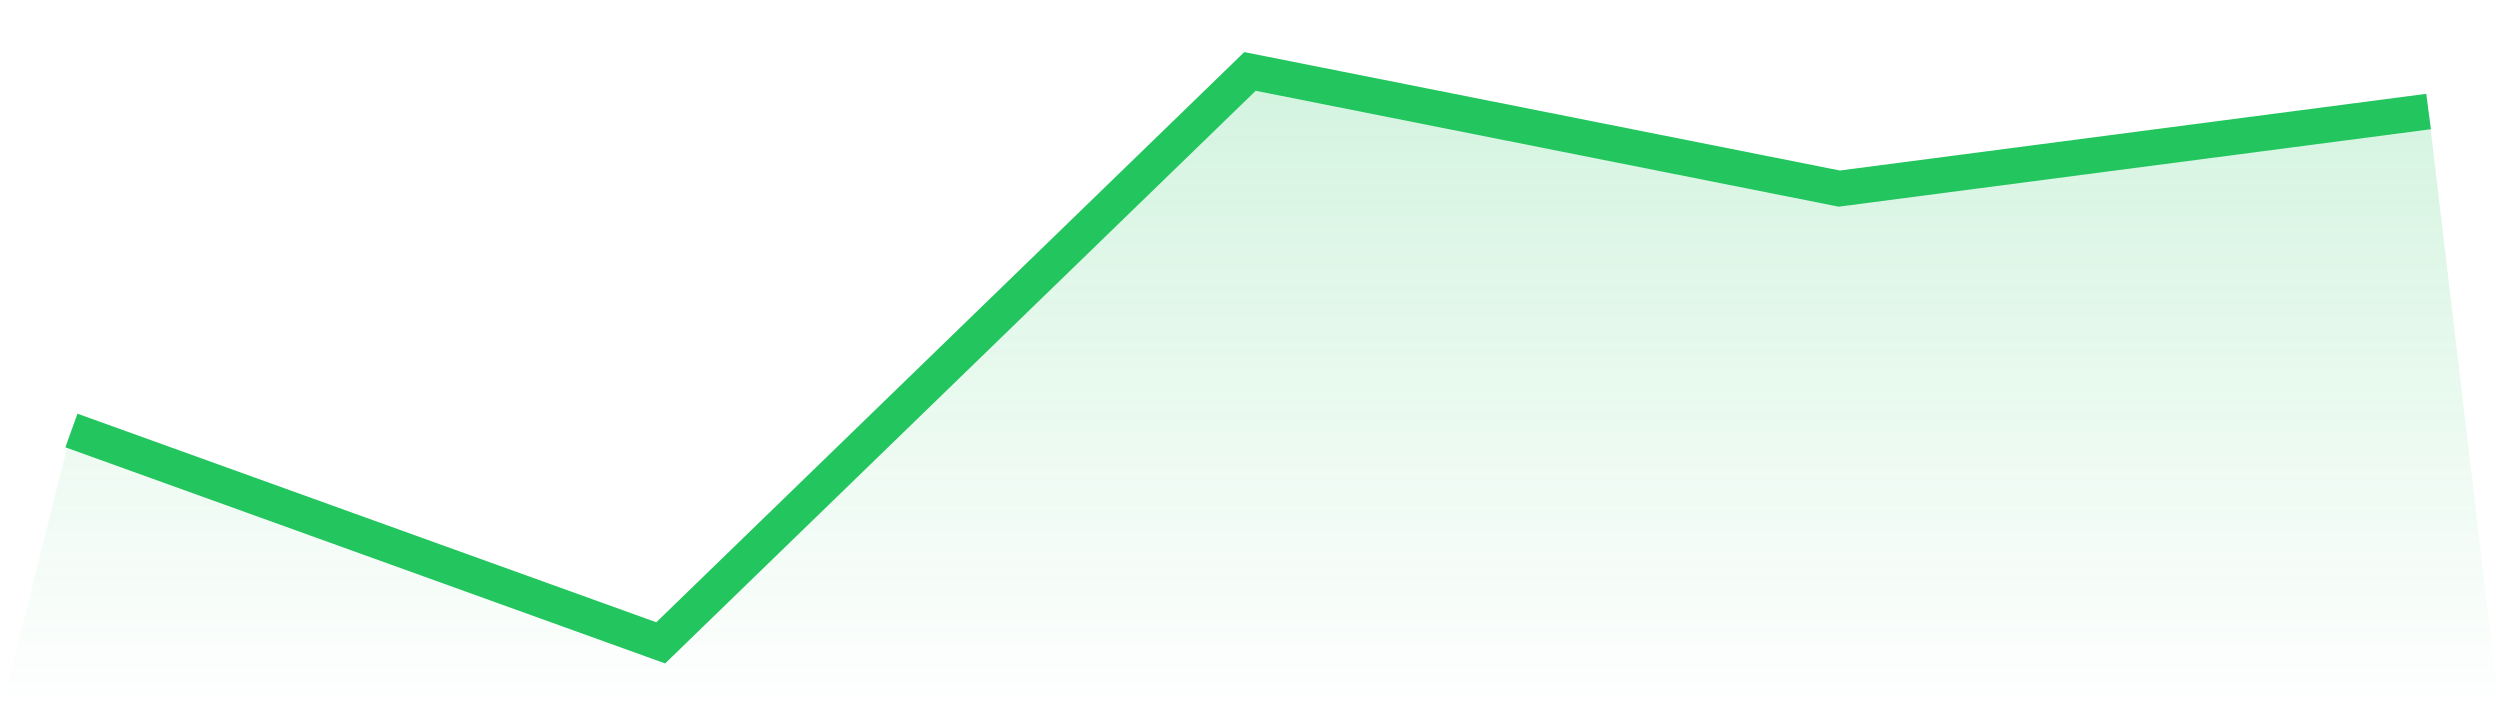
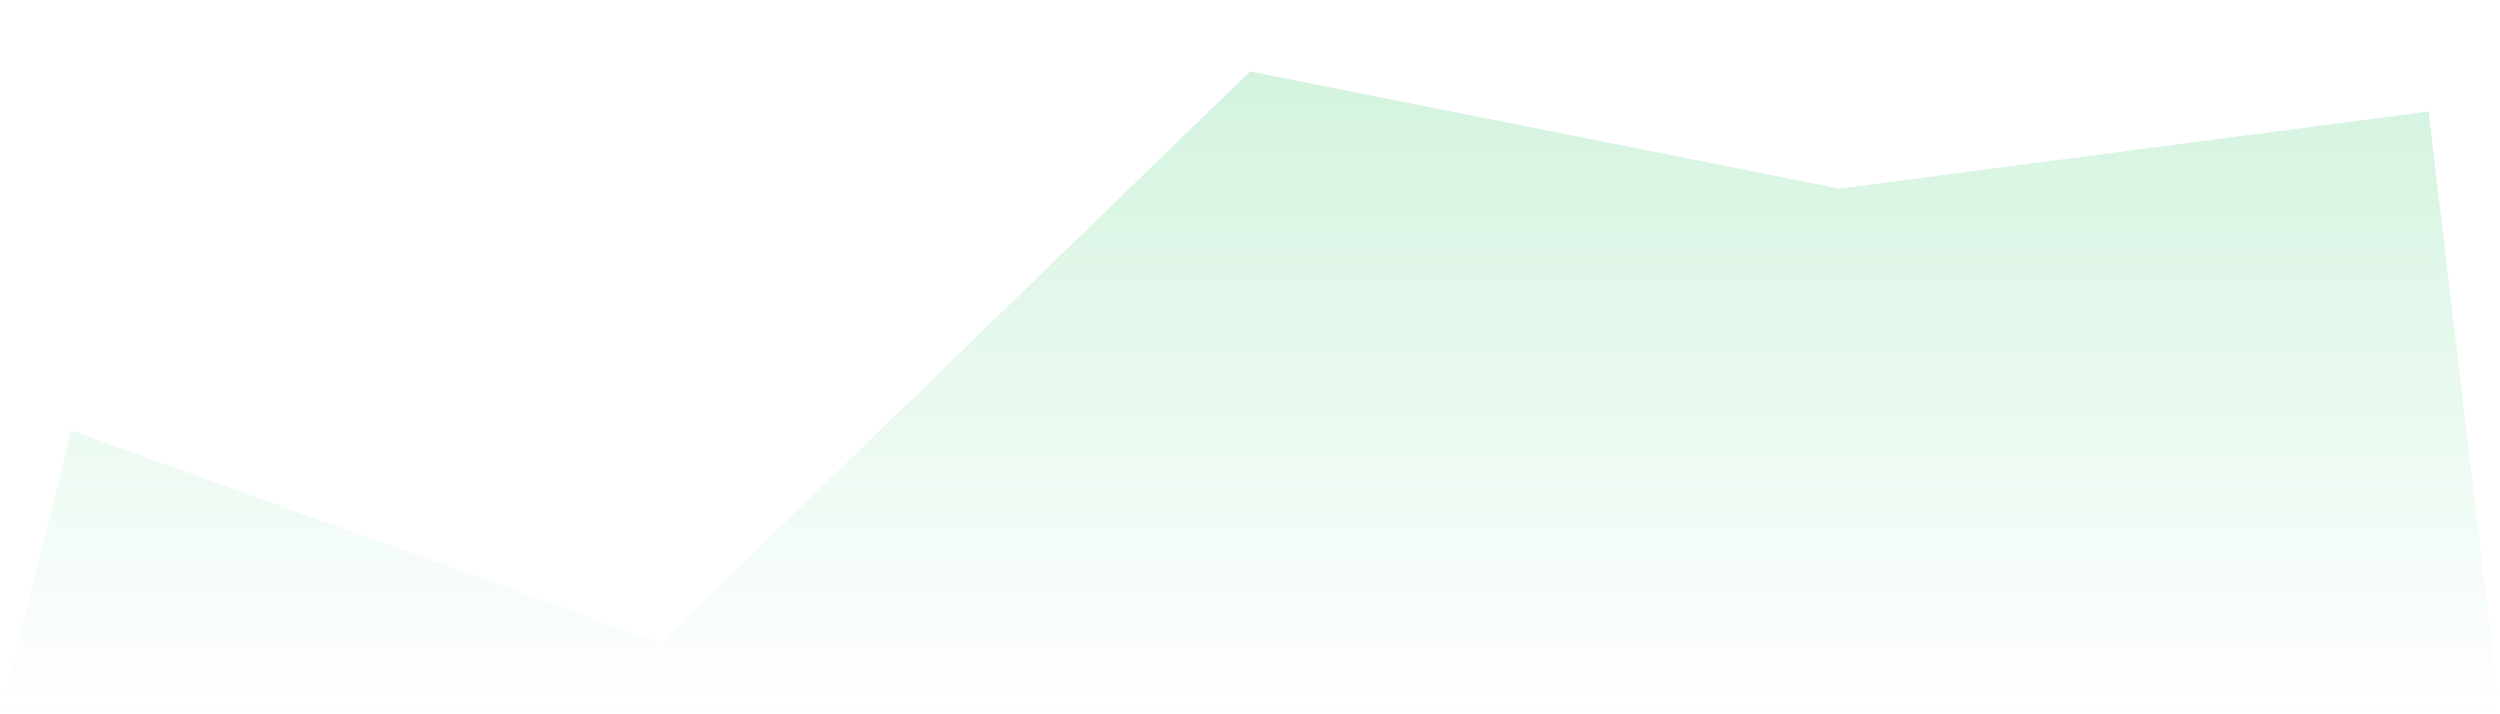
<svg xmlns="http://www.w3.org/2000/svg" viewBox="0 0 140 40">
  <defs>
    <linearGradient id="gradient" x1="0" x2="0" y1="0" y2="1">
      <stop offset="0%" stop-color="#22c55e" stop-opacity="0.2" />
      <stop offset="100%" stop-color="#22c55e" stop-opacity="0" />
    </linearGradient>
  </defs>
  <path d="M4,24.108 L4,24.108 L37,36 L70,4 L103,10.561 L136,6.245 L140,40 L0,40 z" fill="url(#gradient)" />
-   <path d="M4,24.108 L4,24.108 L37,36 L70,4 L103,10.561 L136,6.245" fill="none" stroke="#22c55e" stroke-width="2" />
</svg>